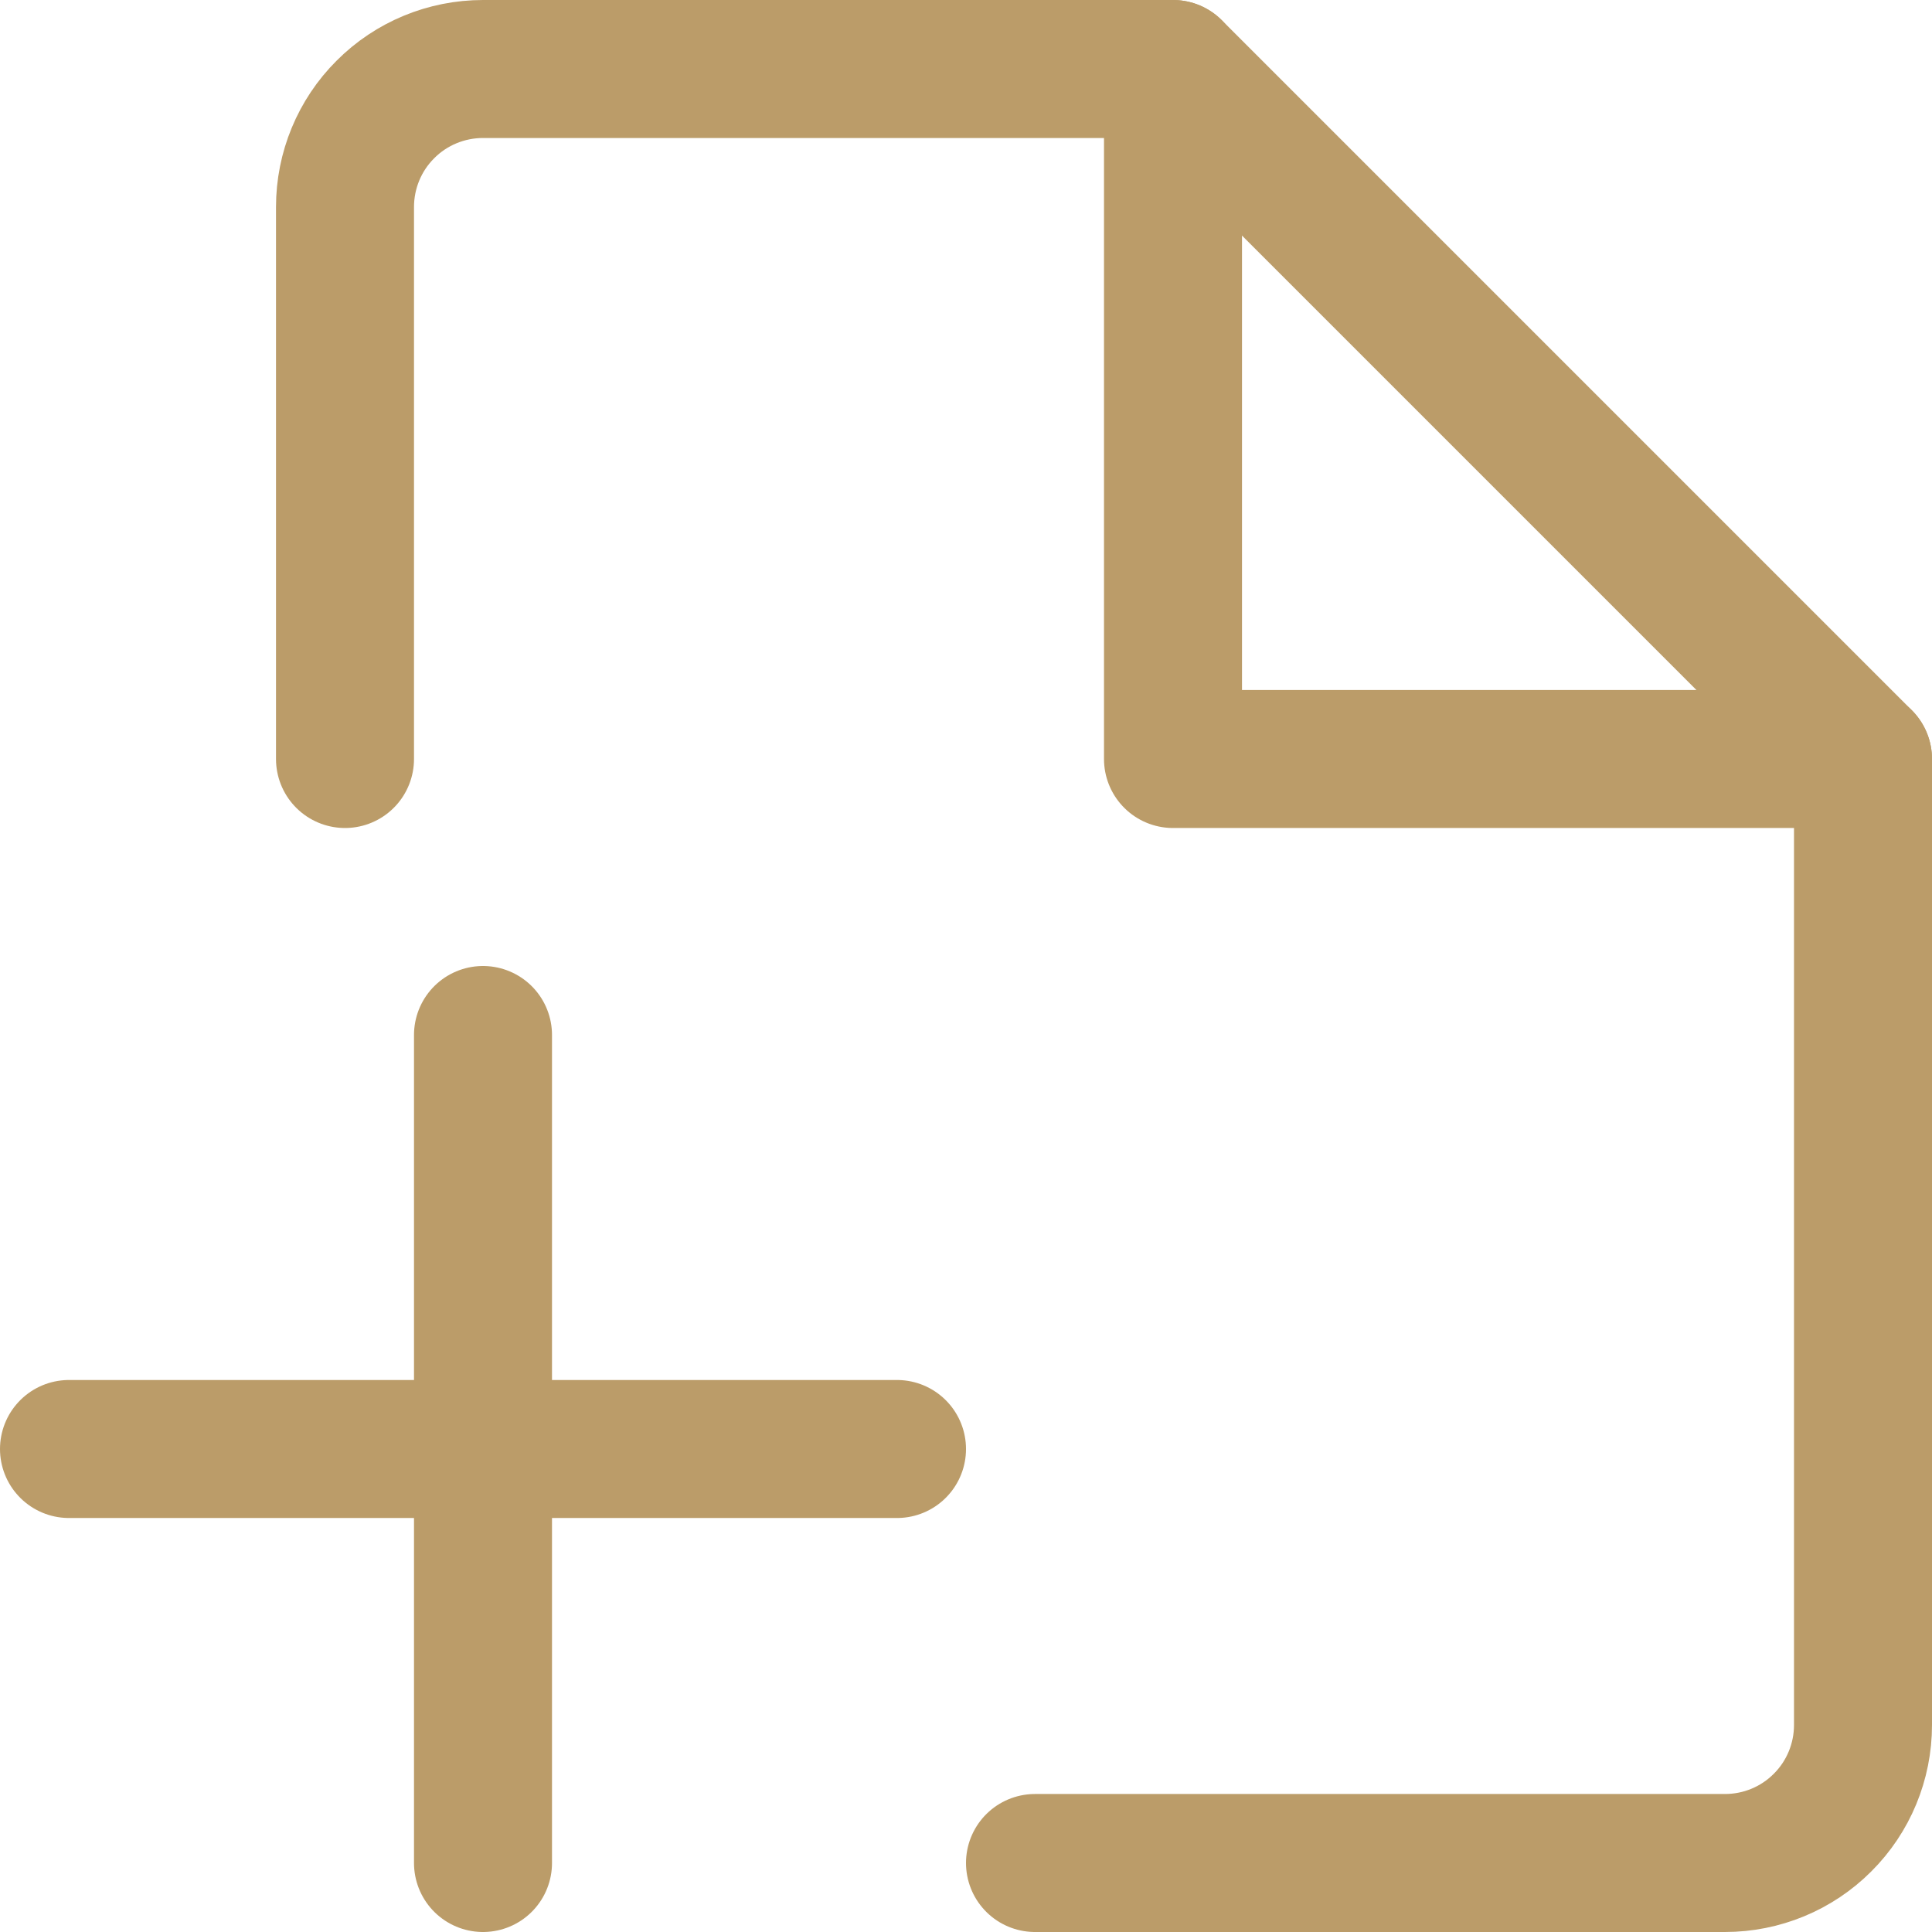
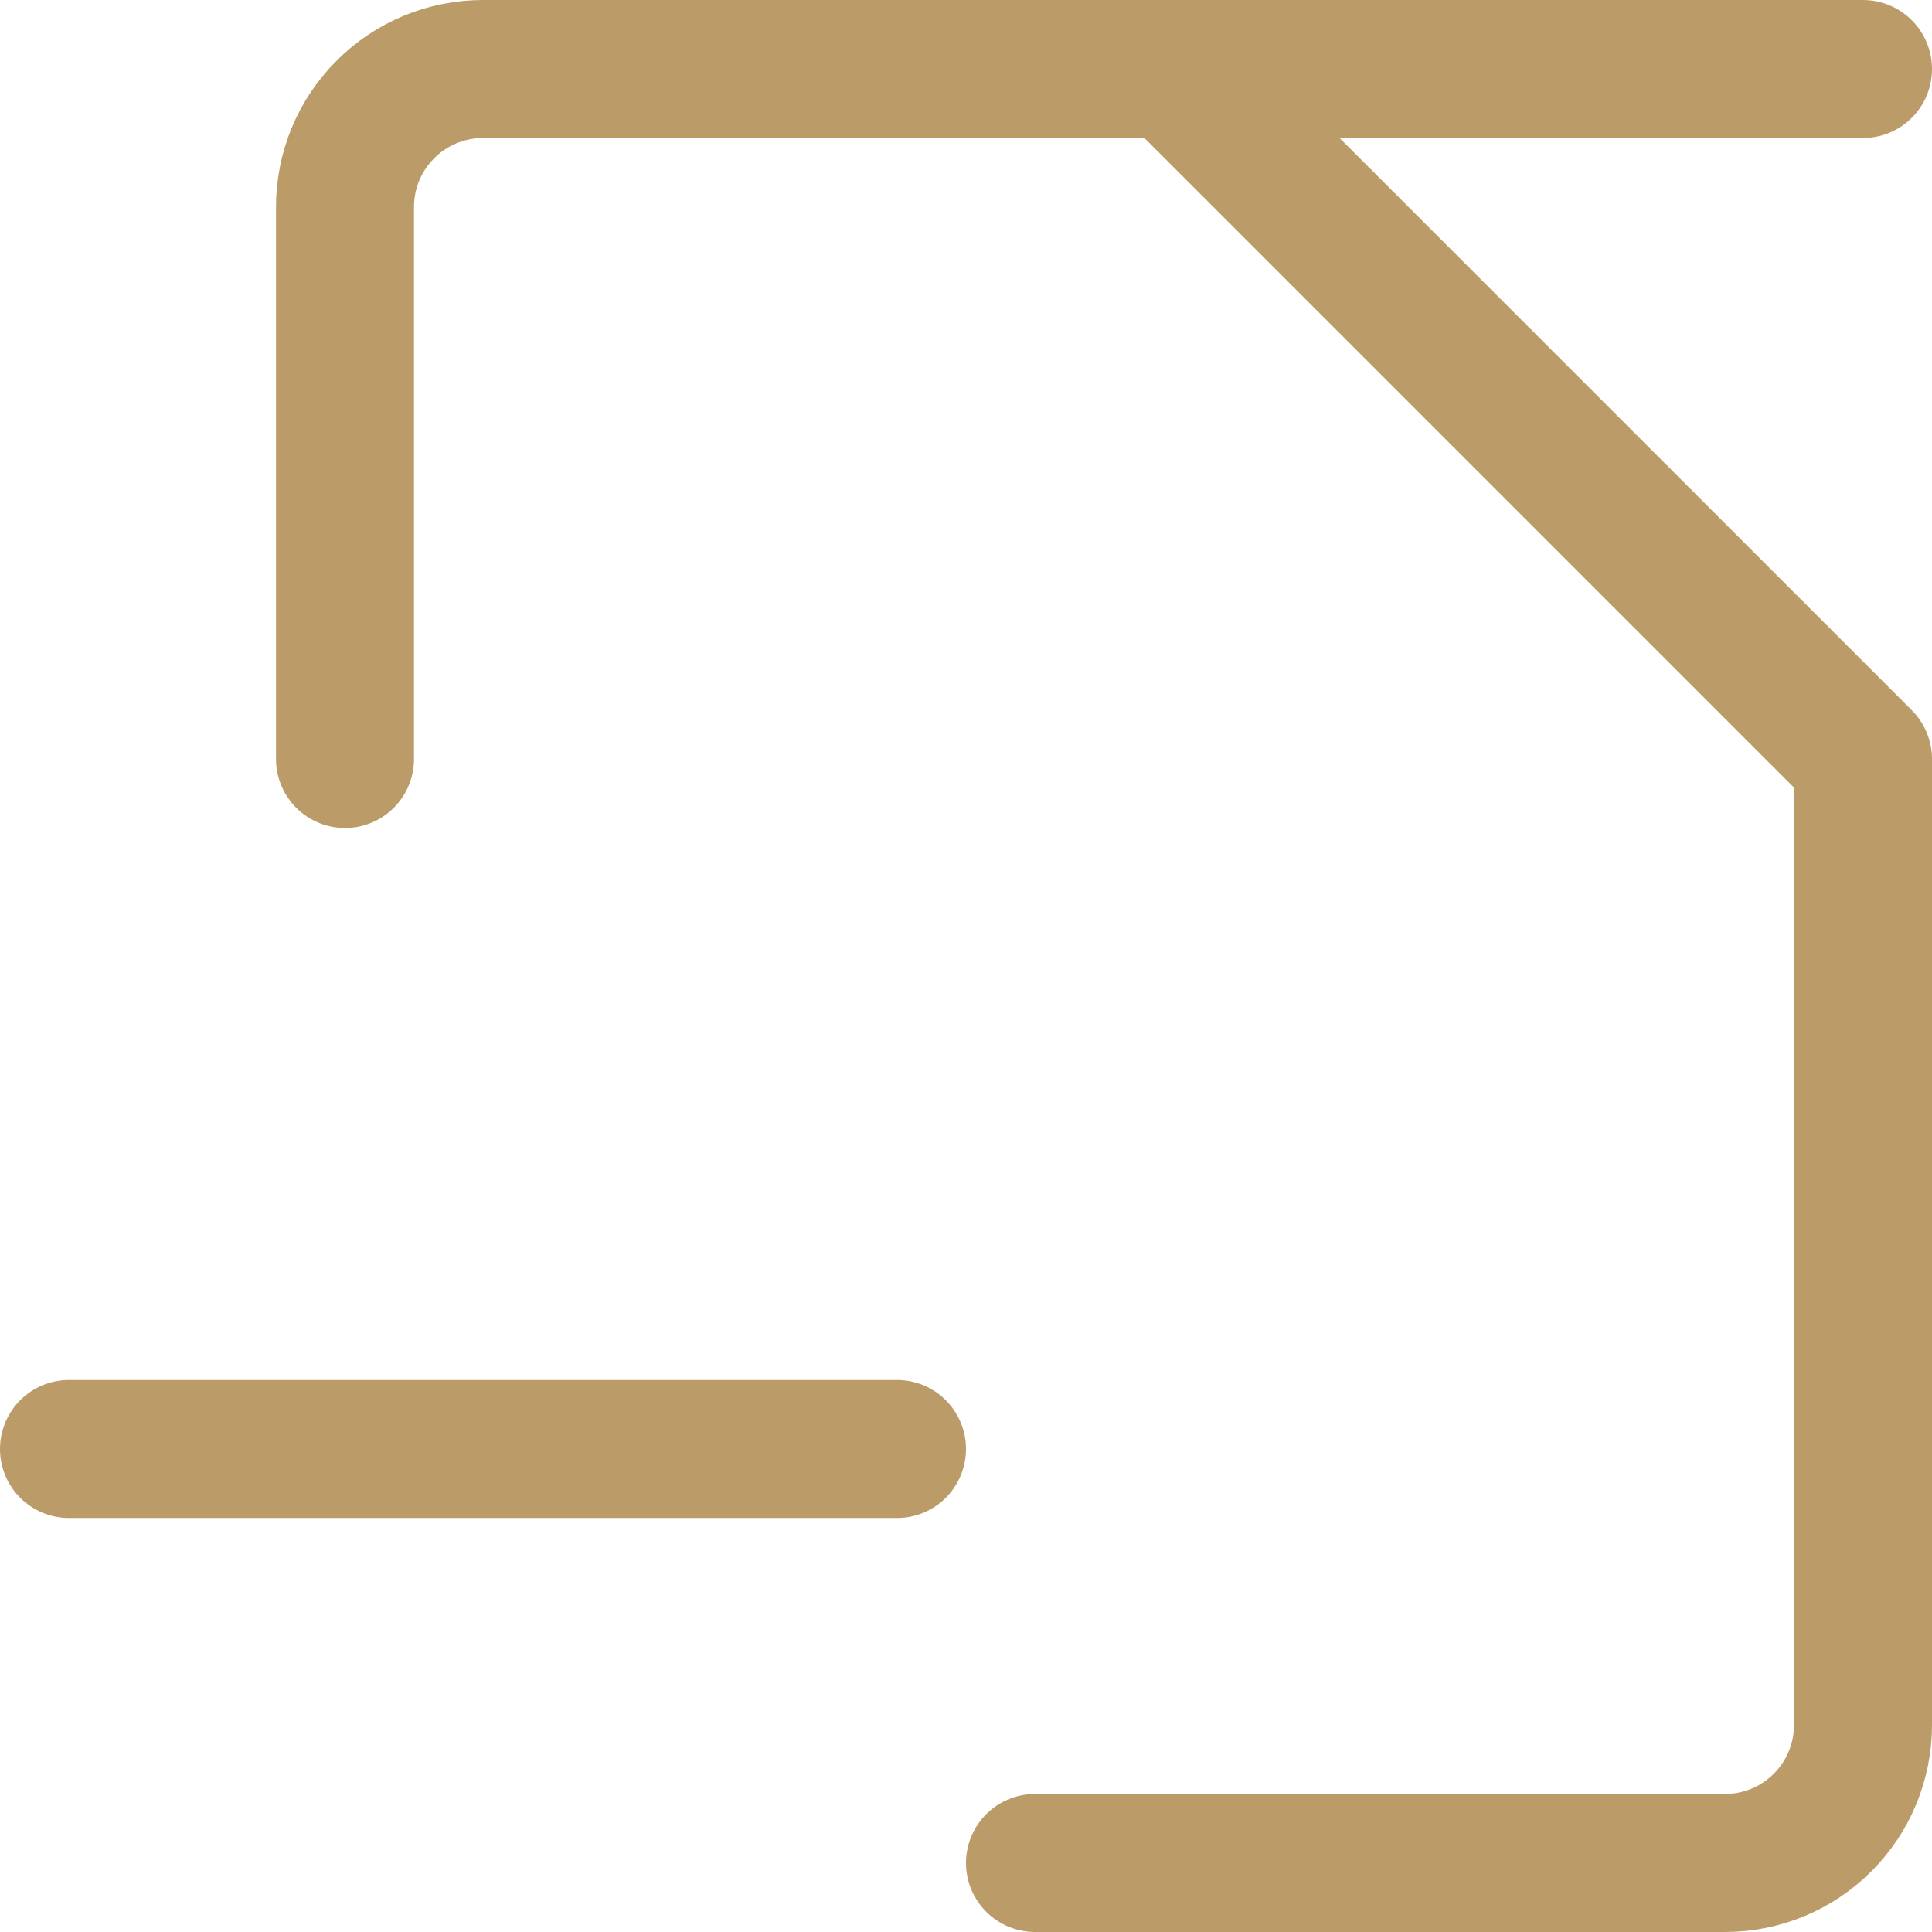
<svg xmlns="http://www.w3.org/2000/svg" width="14" height="14" viewBox="0 0 14 14" fill="none">
  <g clip-path="url(#clip0_1545_8786)">
    <path d="M2.5 5.5V1.5C2.5 1.235 2.605 0.98 2.793 0.793C2.98 0.605 3.235 0.5 3.5 0.5H8.5L13.5 5.5V12.5C13.5 12.765 13.395 13.02 13.207 13.207C13.02 13.395 12.765 13.5 12.5 13.5H7.5" stroke="#BB9C69" stroke-linecap="round" stroke-linejoin="round" />
-     <path d="M8.5 0.5V5.5H13.5" stroke="#BB9C69" stroke-linecap="round" stroke-linejoin="round" />
-     <path d="M3.5 7.5V13.5" stroke="#BB9C69" stroke-linecap="round" stroke-linejoin="round" />
+     <path d="M8.5 0.5H13.5" stroke="#BB9C69" stroke-linecap="round" stroke-linejoin="round" />
    <path d="M0.5 10.5H6.5" stroke="#BB9C69" stroke-linecap="round" stroke-linejoin="round" />
  </g>
  <defs>
    <clipPath id="clip0_1545_8786">
      <rect width="14" height="14" fill="white" />
    </clipPath>
  </defs>
</svg>